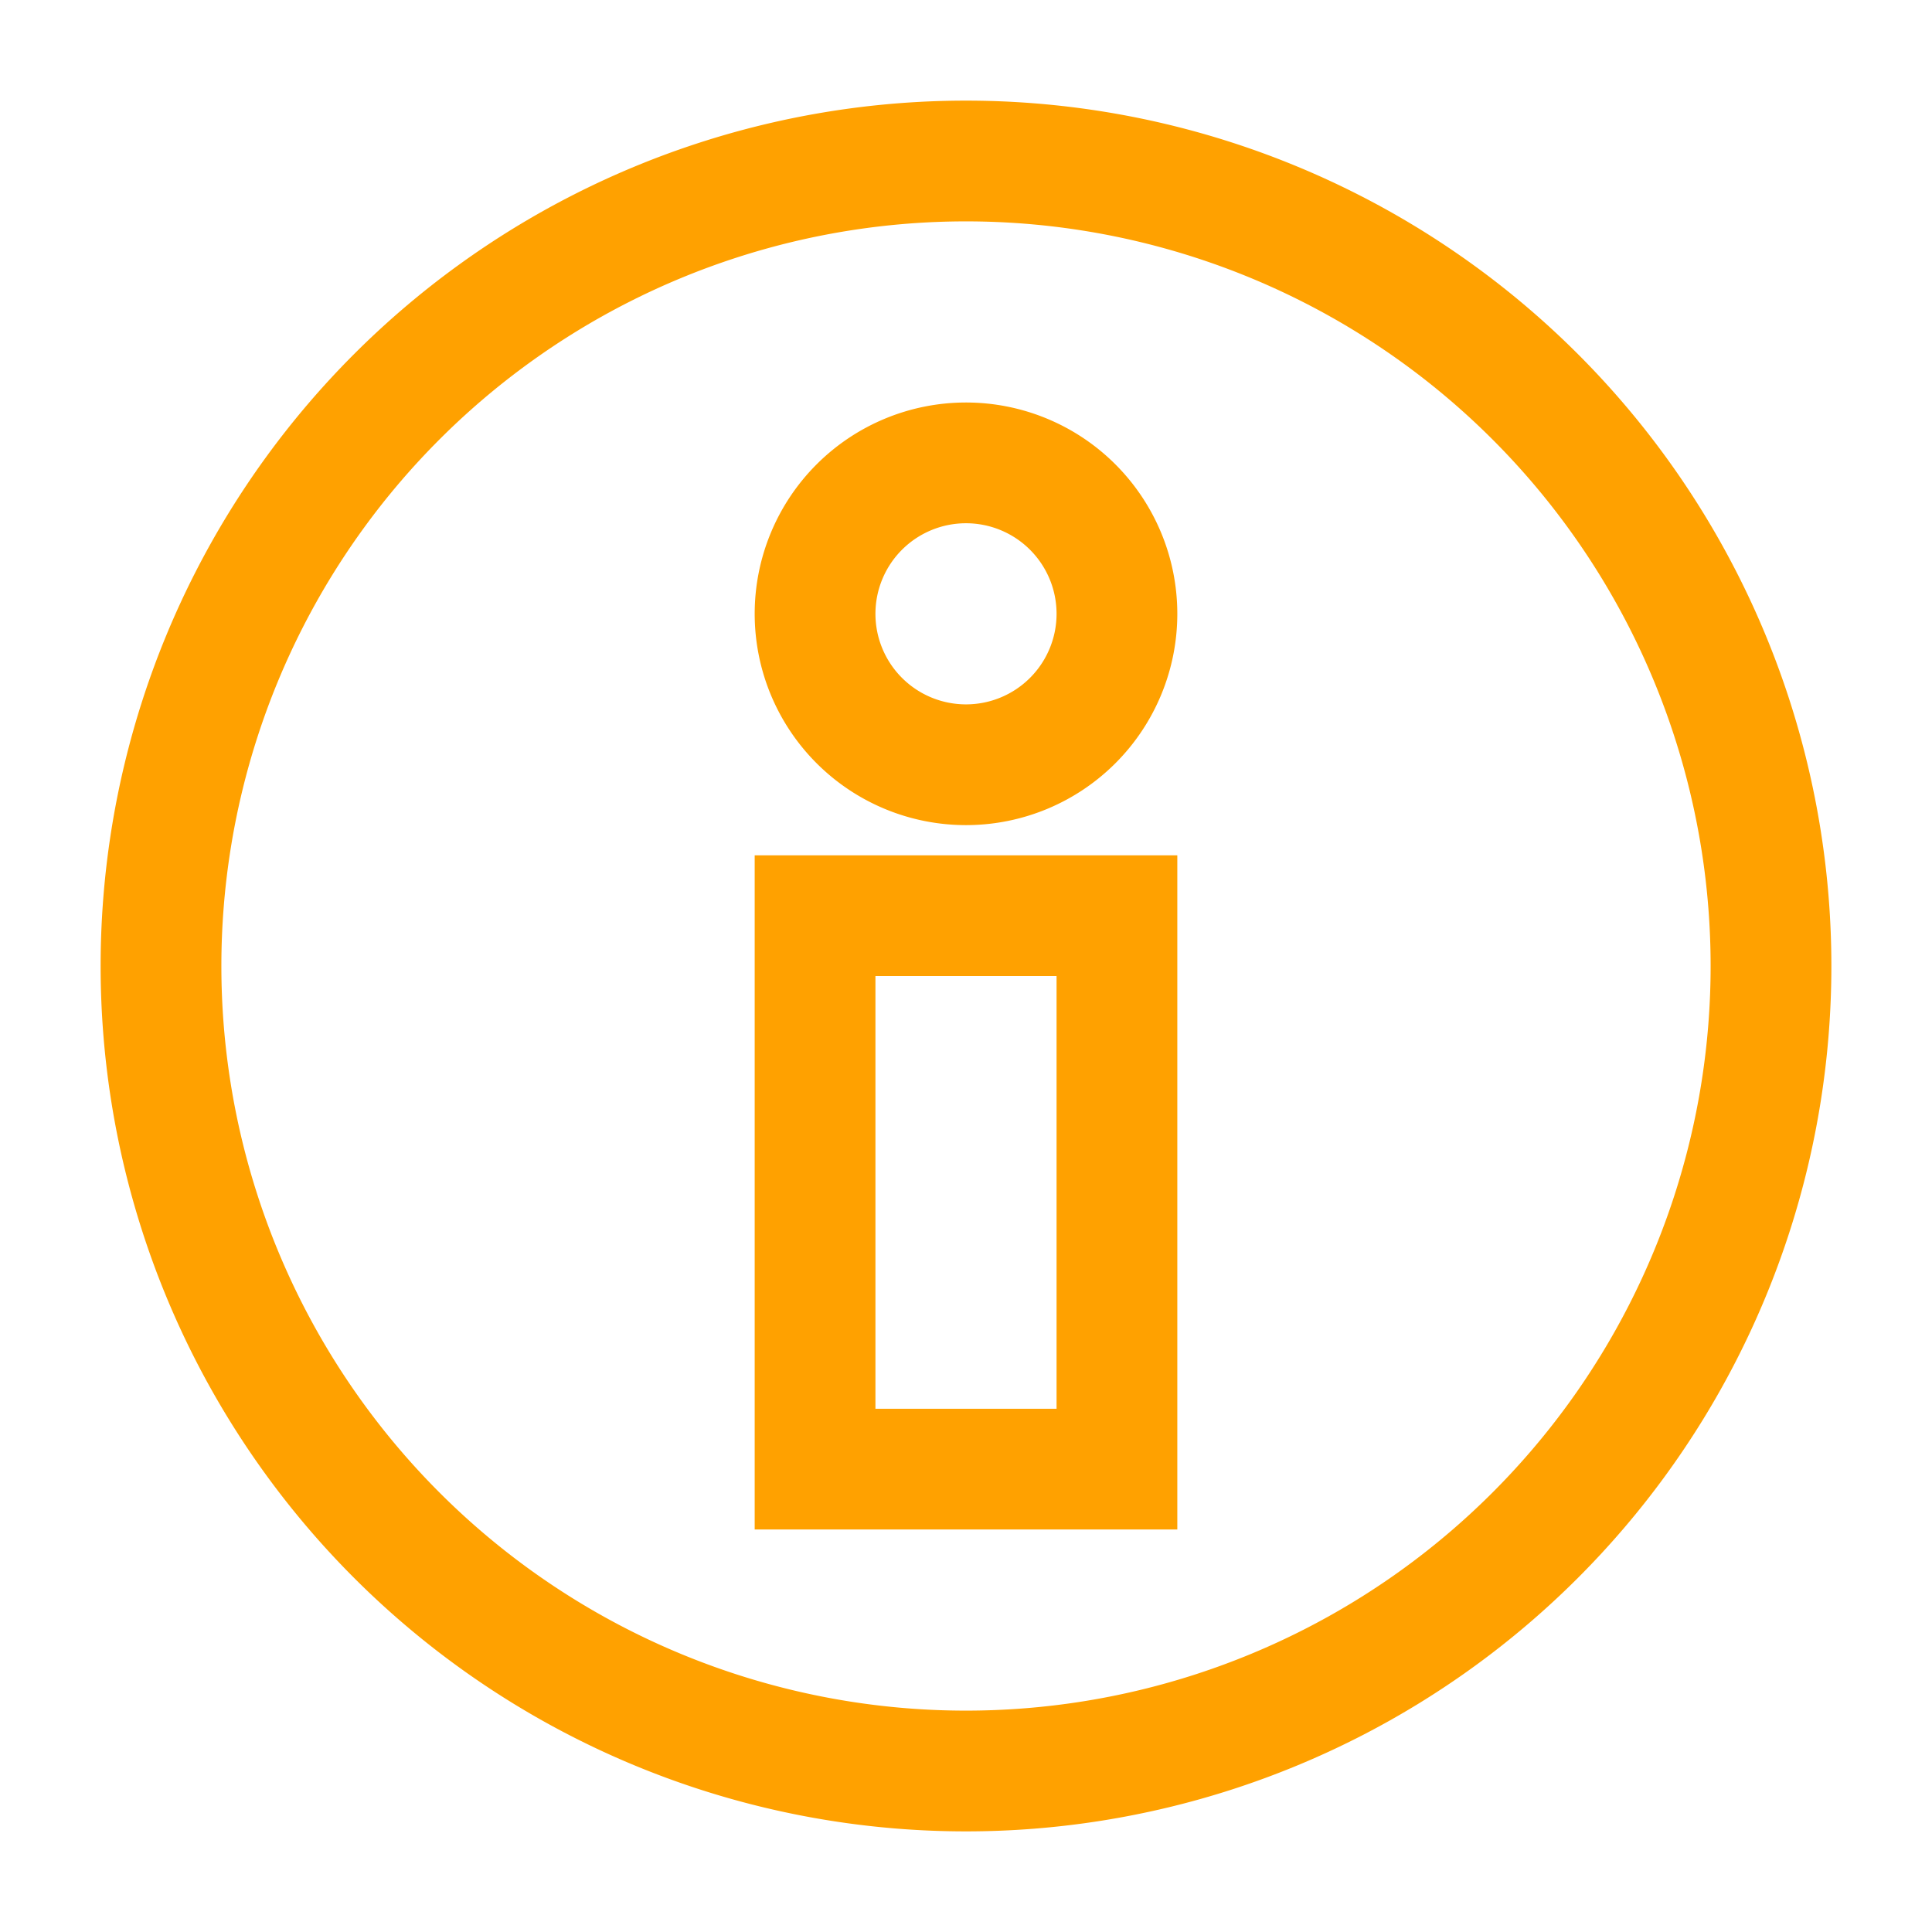
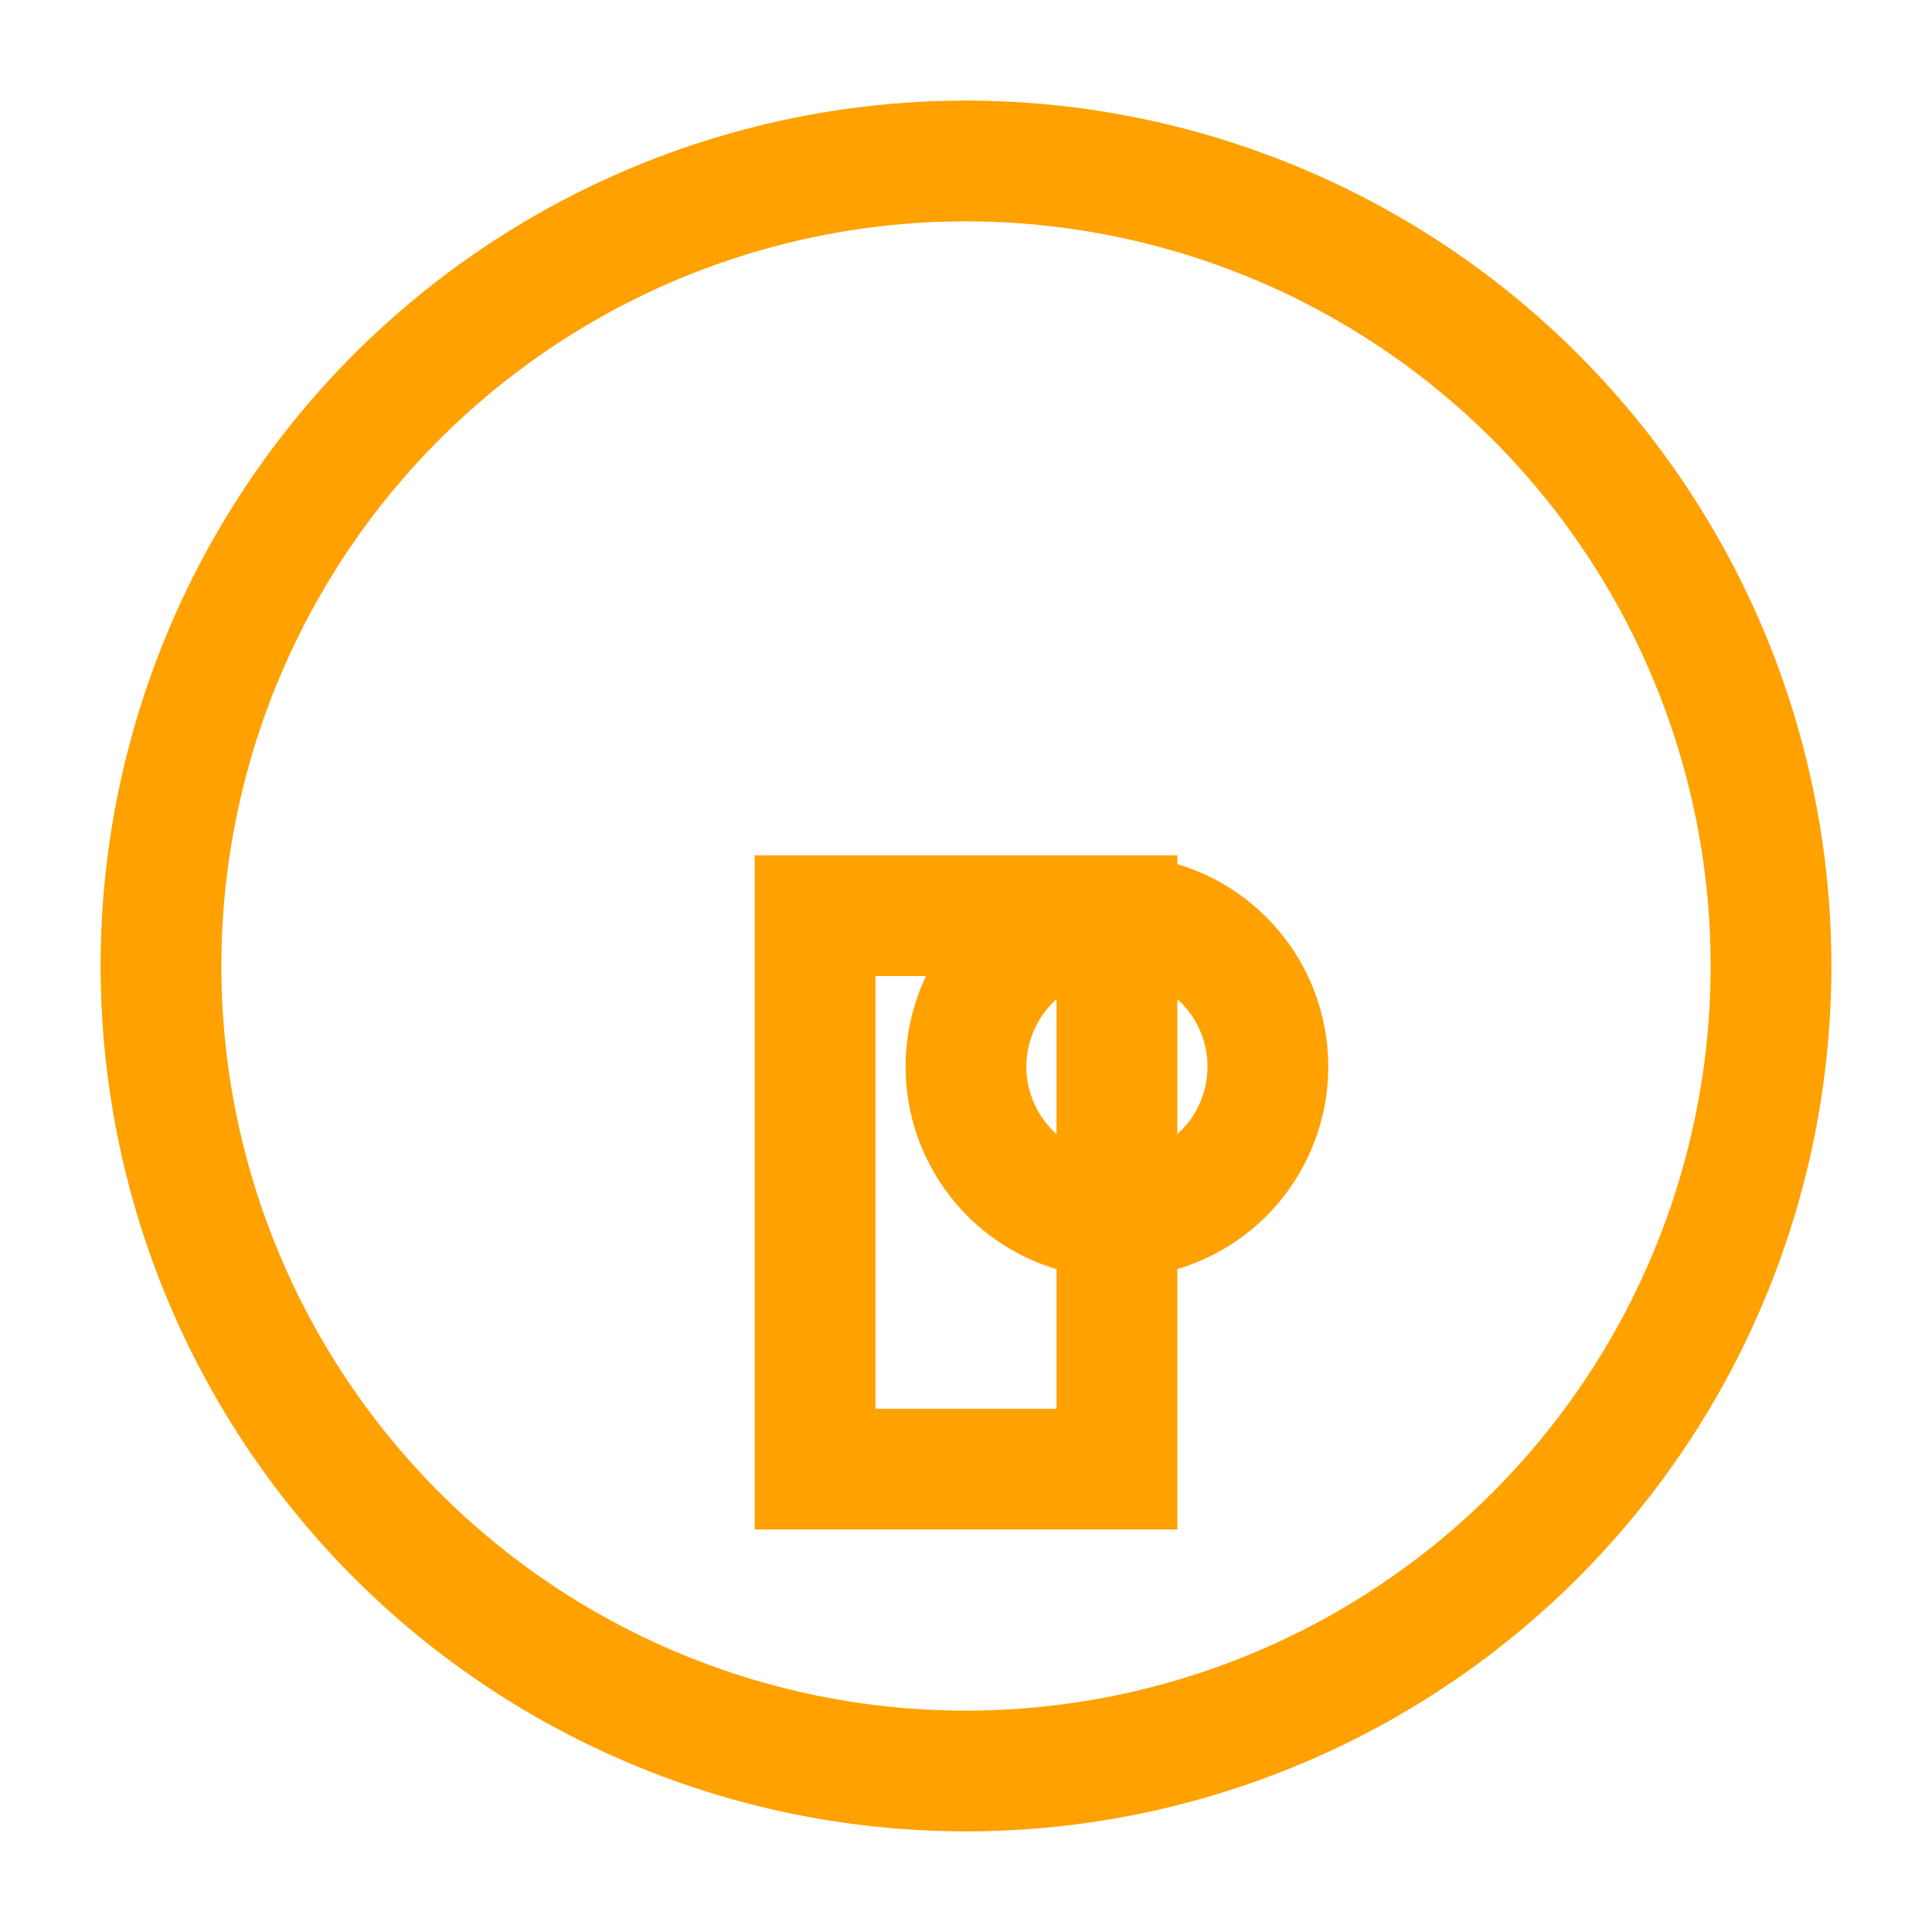
<svg xmlns="http://www.w3.org/2000/svg" viewBox="0 0 24 24" fill="none">
-   <path d="M12 2a10 10 0 1 1 0 20 10 10 0 0 1 0-20Zm1.875 9.375h-3.75v6.875h3.75v-6.875ZM12 5.75a1.875 1.875 0 1 0 0 3.75 1.875 1.875 0 0 0 0-3.75Z" stroke="#FFA100" stroke-width="1.5" />
+   <path d="M12 2a10 10 0 1 1 0 20 10 10 0 0 1 0-20Zm1.875 9.375h-3.75v6.875h3.75v-6.875Za1.875 1.875 0 1 0 0 3.75 1.875 1.875 0 0 0 0-3.75Z" stroke="#FFA100" stroke-width="1.5" />
</svg>